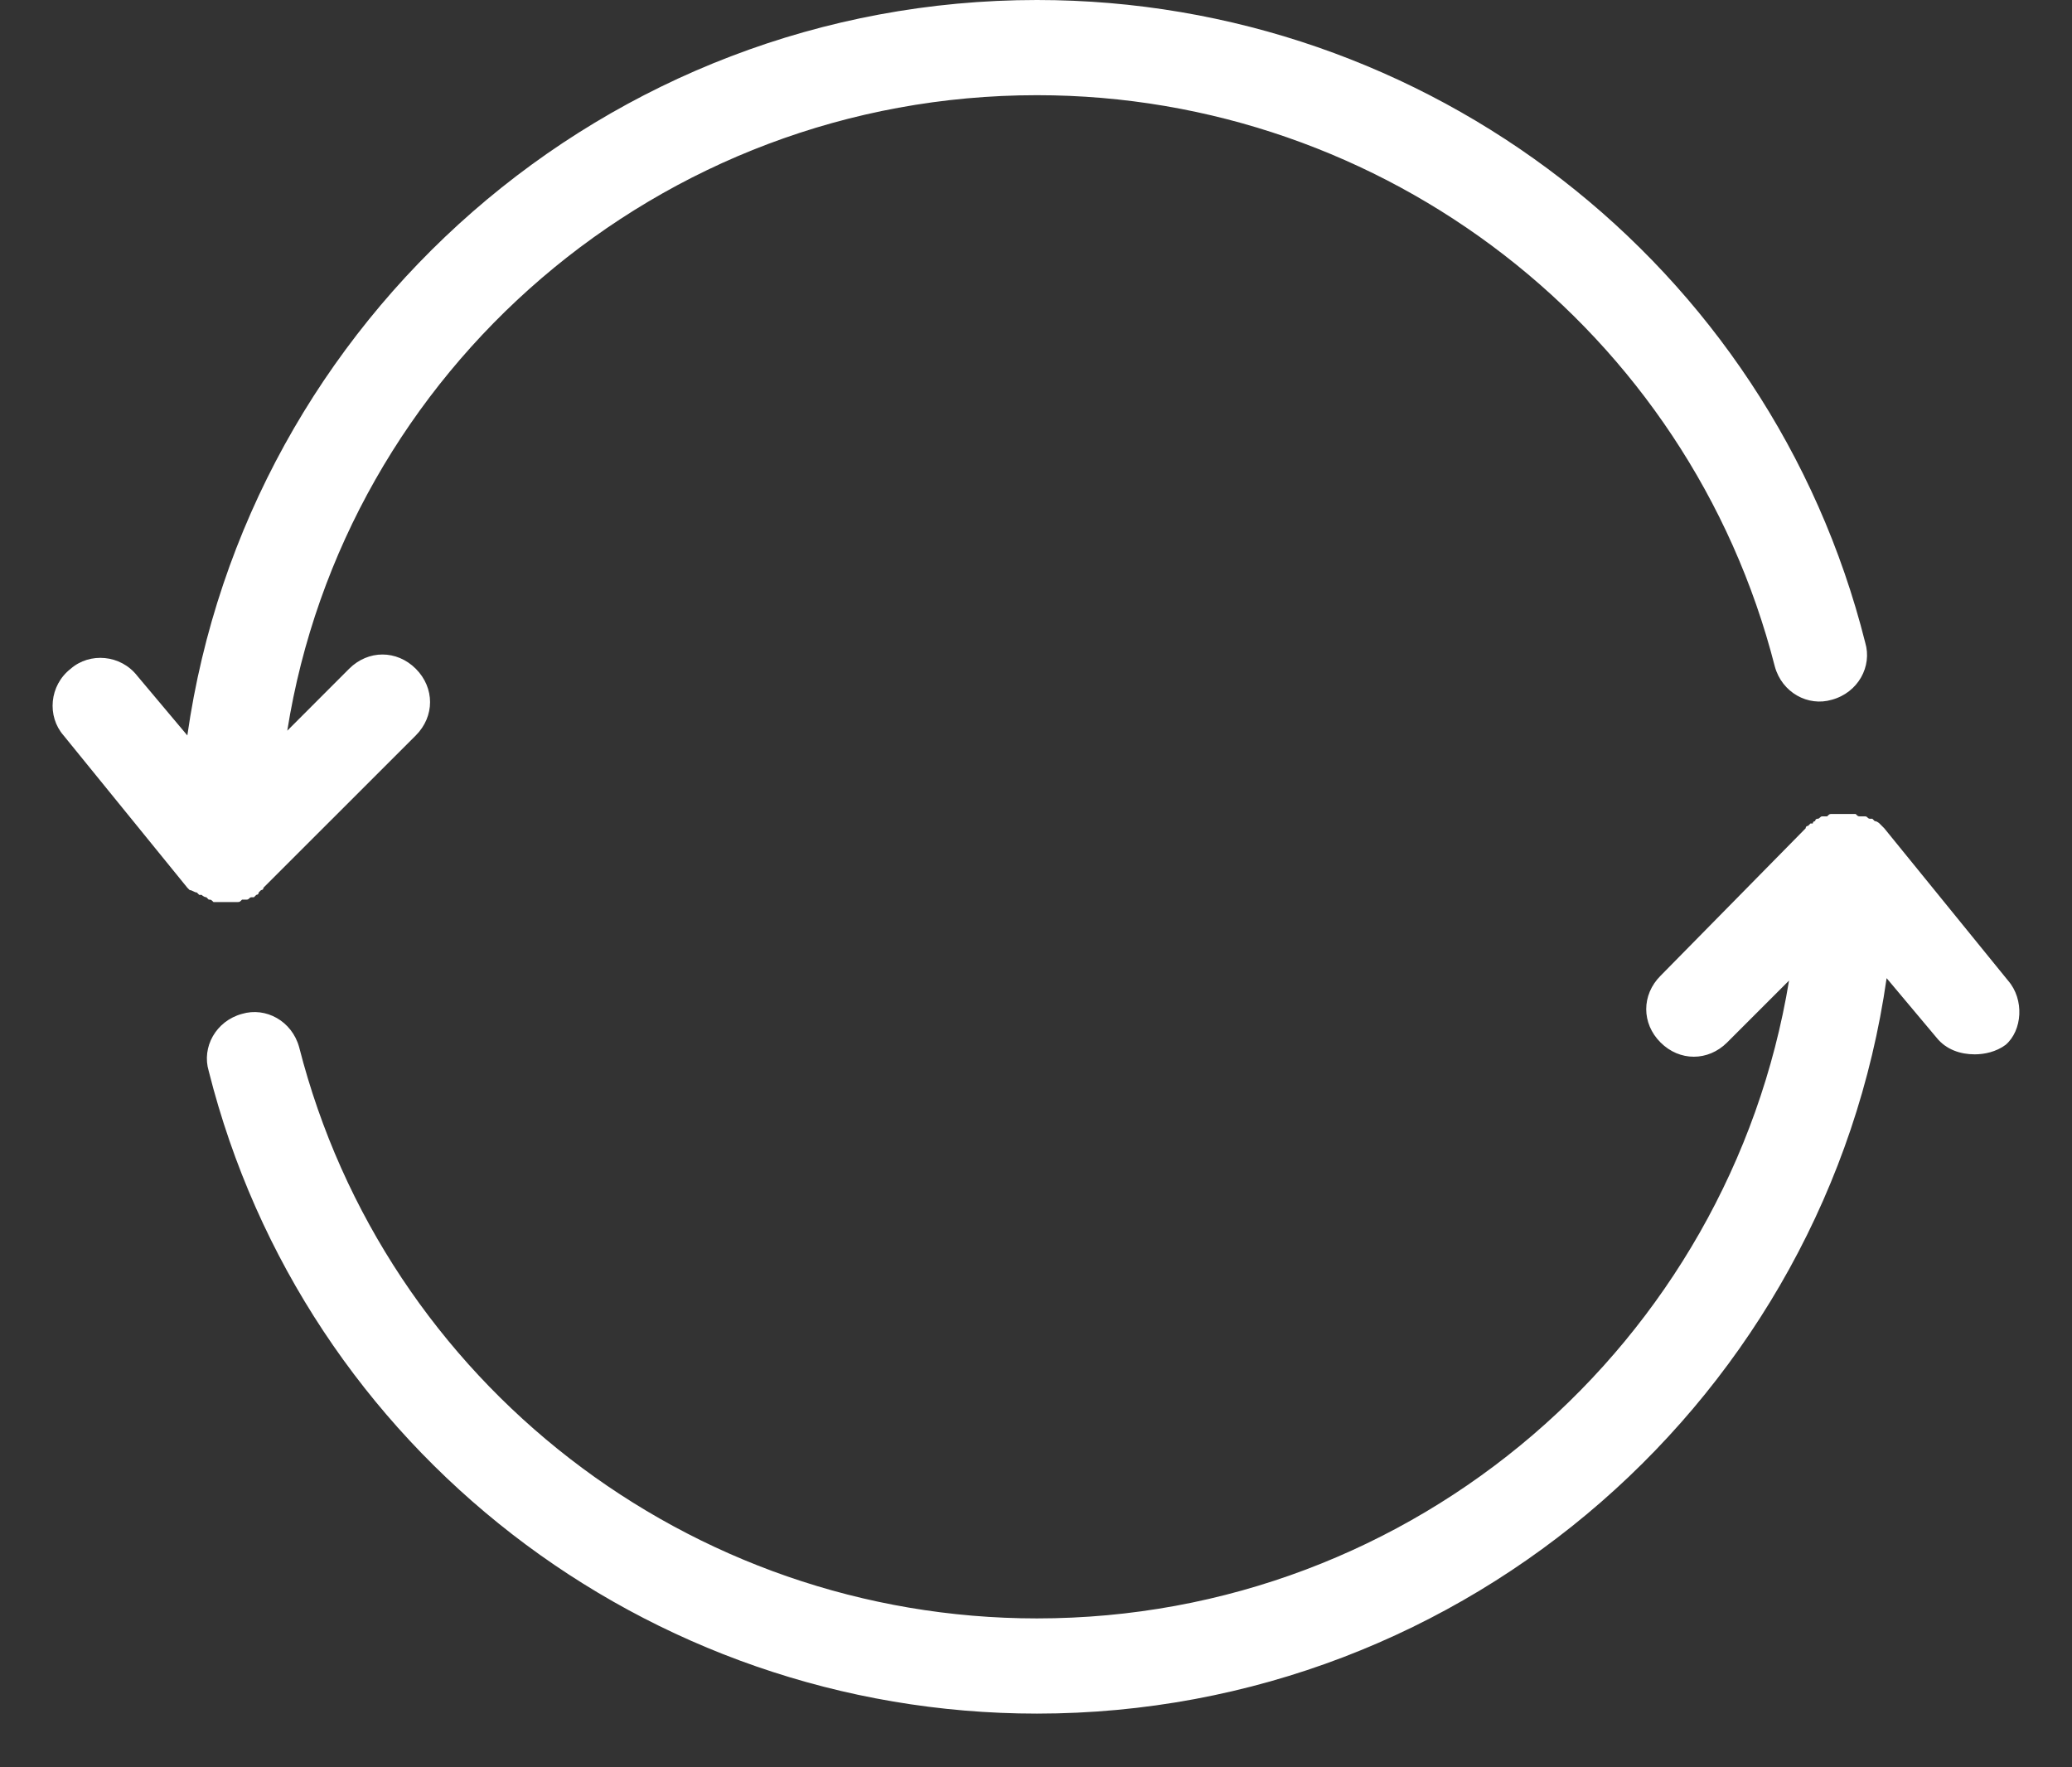
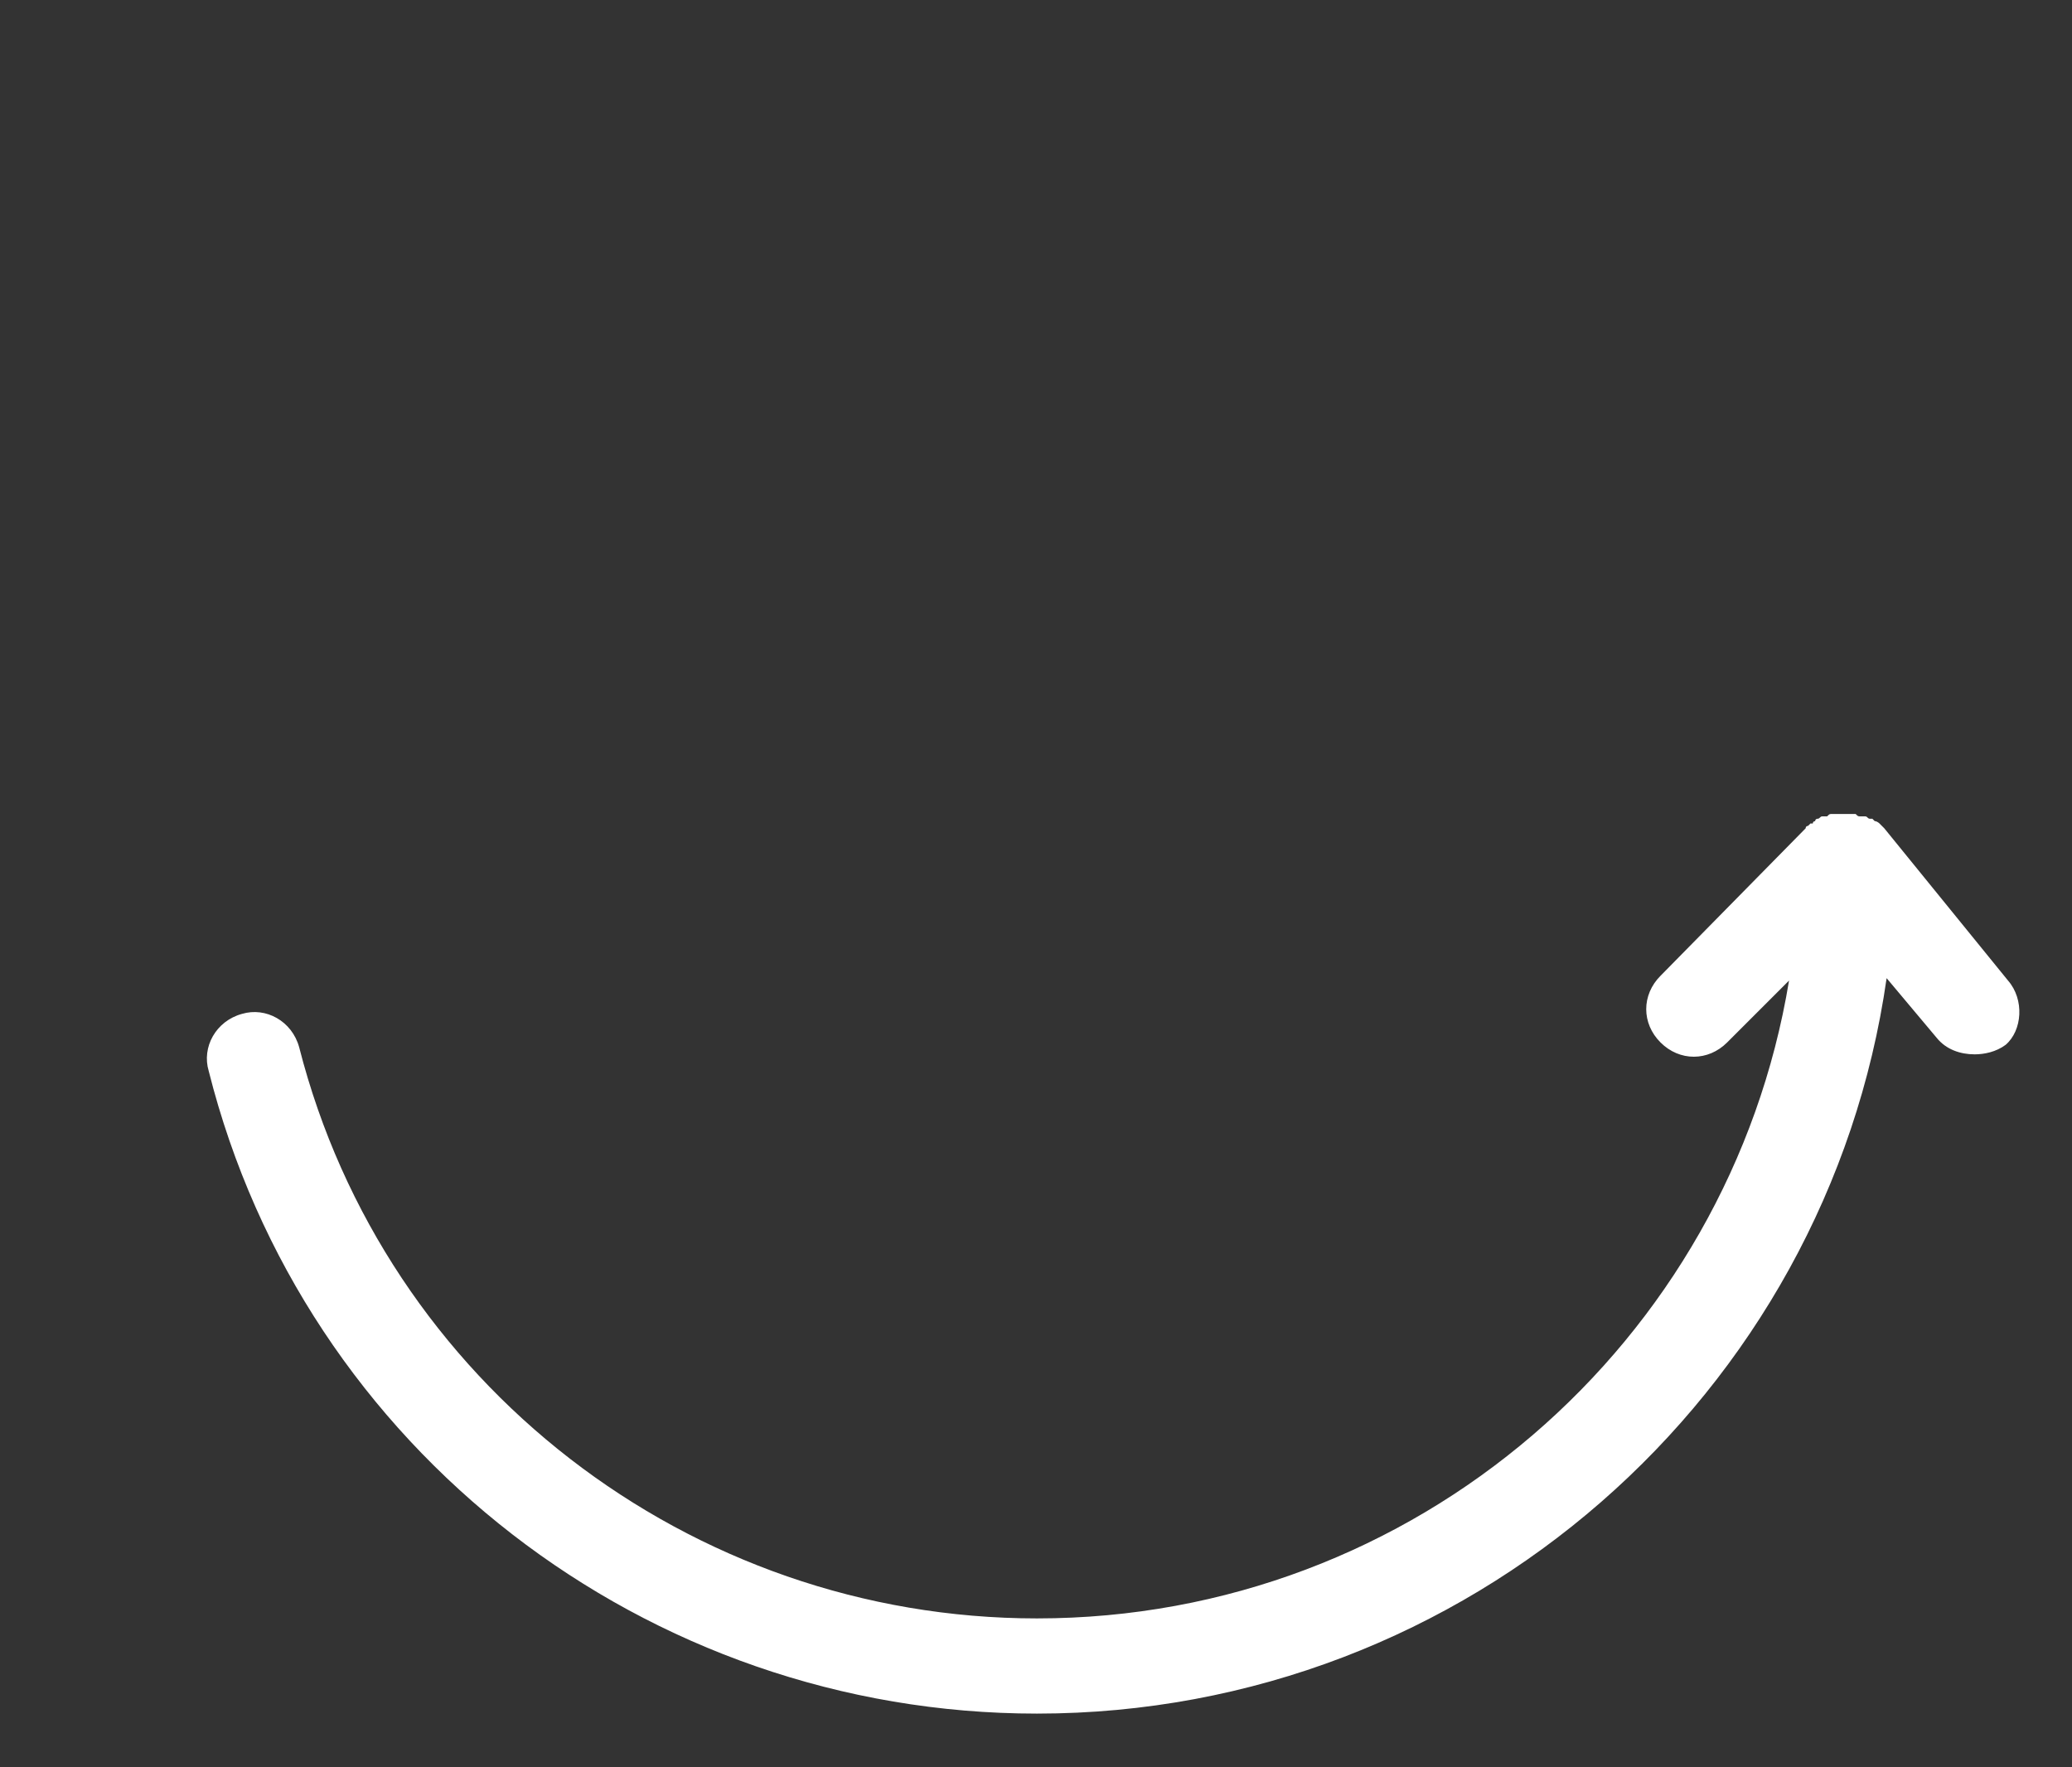
<svg xmlns="http://www.w3.org/2000/svg" width="34" height="29" viewBox="0 0 34 29" fill="none">
  <rect x="0" y="0" width="34" height="29" fill="#333333" stroke="none" />
-   <path d="M3.23 14.645L3.269 14.684C3.269 14.684 3.269 14.684 3.308 14.684C3.308 14.684 3.347 14.723 3.386 14.723L3.425 14.762C3.464 14.762 3.464 14.763 3.503 14.802H3.542C3.581 14.802 3.659 14.802 3.698 14.802C3.737 14.802 3.776 14.802 3.855 14.802H3.894C3.933 14.802 3.933 14.802 3.972 14.762C3.972 14.762 3.972 14.762 4.011 14.762H4.05C4.089 14.762 4.089 14.723 4.128 14.723C4.128 14.723 4.128 14.723 4.167 14.723C4.167 14.723 4.167 14.723 4.206 14.684C4.206 14.684 4.245 14.684 4.245 14.645C4.245 14.645 4.245 14.645 4.284 14.606C4.284 14.606 4.323 14.606 4.323 14.567L6.823 12.068C7.135 11.755 7.135 11.287 6.823 10.974C6.51 10.662 6.042 10.662 5.729 10.974L4.714 11.99C5.651 6.092 10.806 1.562 17.016 1.562C22.718 1.562 27.717 5.429 29.123 10.935C29.24 11.365 29.669 11.599 30.06 11.482C30.49 11.365 30.724 10.935 30.607 10.545C29.045 4.335 23.421 0 17.016 0C9.947 0 4.05 5.233 3.074 12.068L2.253 11.091C1.98 10.74 1.472 10.701 1.16 10.974C0.808 11.248 0.769 11.755 1.043 12.068L3.074 14.567C3.074 14.567 3.074 14.567 3.113 14.606C3.152 14.606 3.191 14.645 3.23 14.645Z" fill="white" />
  <path d="M32.95 16.09L30.919 13.591C30.919 13.591 30.919 13.591 30.88 13.552L30.841 13.513C30.841 13.513 30.802 13.474 30.763 13.474C30.763 13.474 30.763 13.474 30.724 13.435H30.684C30.645 13.435 30.645 13.396 30.606 13.396H30.567H30.528C30.489 13.396 30.489 13.396 30.45 13.357H30.411H30.372C30.333 13.357 30.333 13.357 30.294 13.357C30.255 13.357 30.255 13.357 30.216 13.357C30.177 13.357 30.177 13.357 30.138 13.357H30.099H30.06C30.021 13.357 30.021 13.357 29.982 13.396H29.942H29.903C29.864 13.396 29.864 13.435 29.825 13.435C29.825 13.435 29.786 13.435 29.786 13.474C29.786 13.474 29.747 13.474 29.747 13.513C29.747 13.513 29.747 13.513 29.708 13.513C29.708 13.513 29.708 13.513 29.669 13.552C29.669 13.552 29.63 13.552 29.63 13.591L27.248 16.012C26.935 16.325 26.935 16.794 27.248 17.106C27.404 17.262 27.599 17.34 27.794 17.34C27.99 17.34 28.185 17.262 28.341 17.106L29.357 16.09C28.38 22.027 23.225 26.557 17.015 26.557C11.314 26.557 6.315 22.691 4.909 17.184C4.791 16.754 4.362 16.52 3.971 16.637C3.542 16.754 3.307 17.184 3.425 17.575C4.987 23.784 10.611 28.119 17.015 28.119C24.084 28.119 29.982 22.886 30.958 16.051L31.778 17.028C31.934 17.223 32.169 17.301 32.403 17.301C32.559 17.301 32.754 17.262 32.911 17.145C33.184 16.911 33.223 16.403 32.95 16.09Z" fill="white" />
</svg>